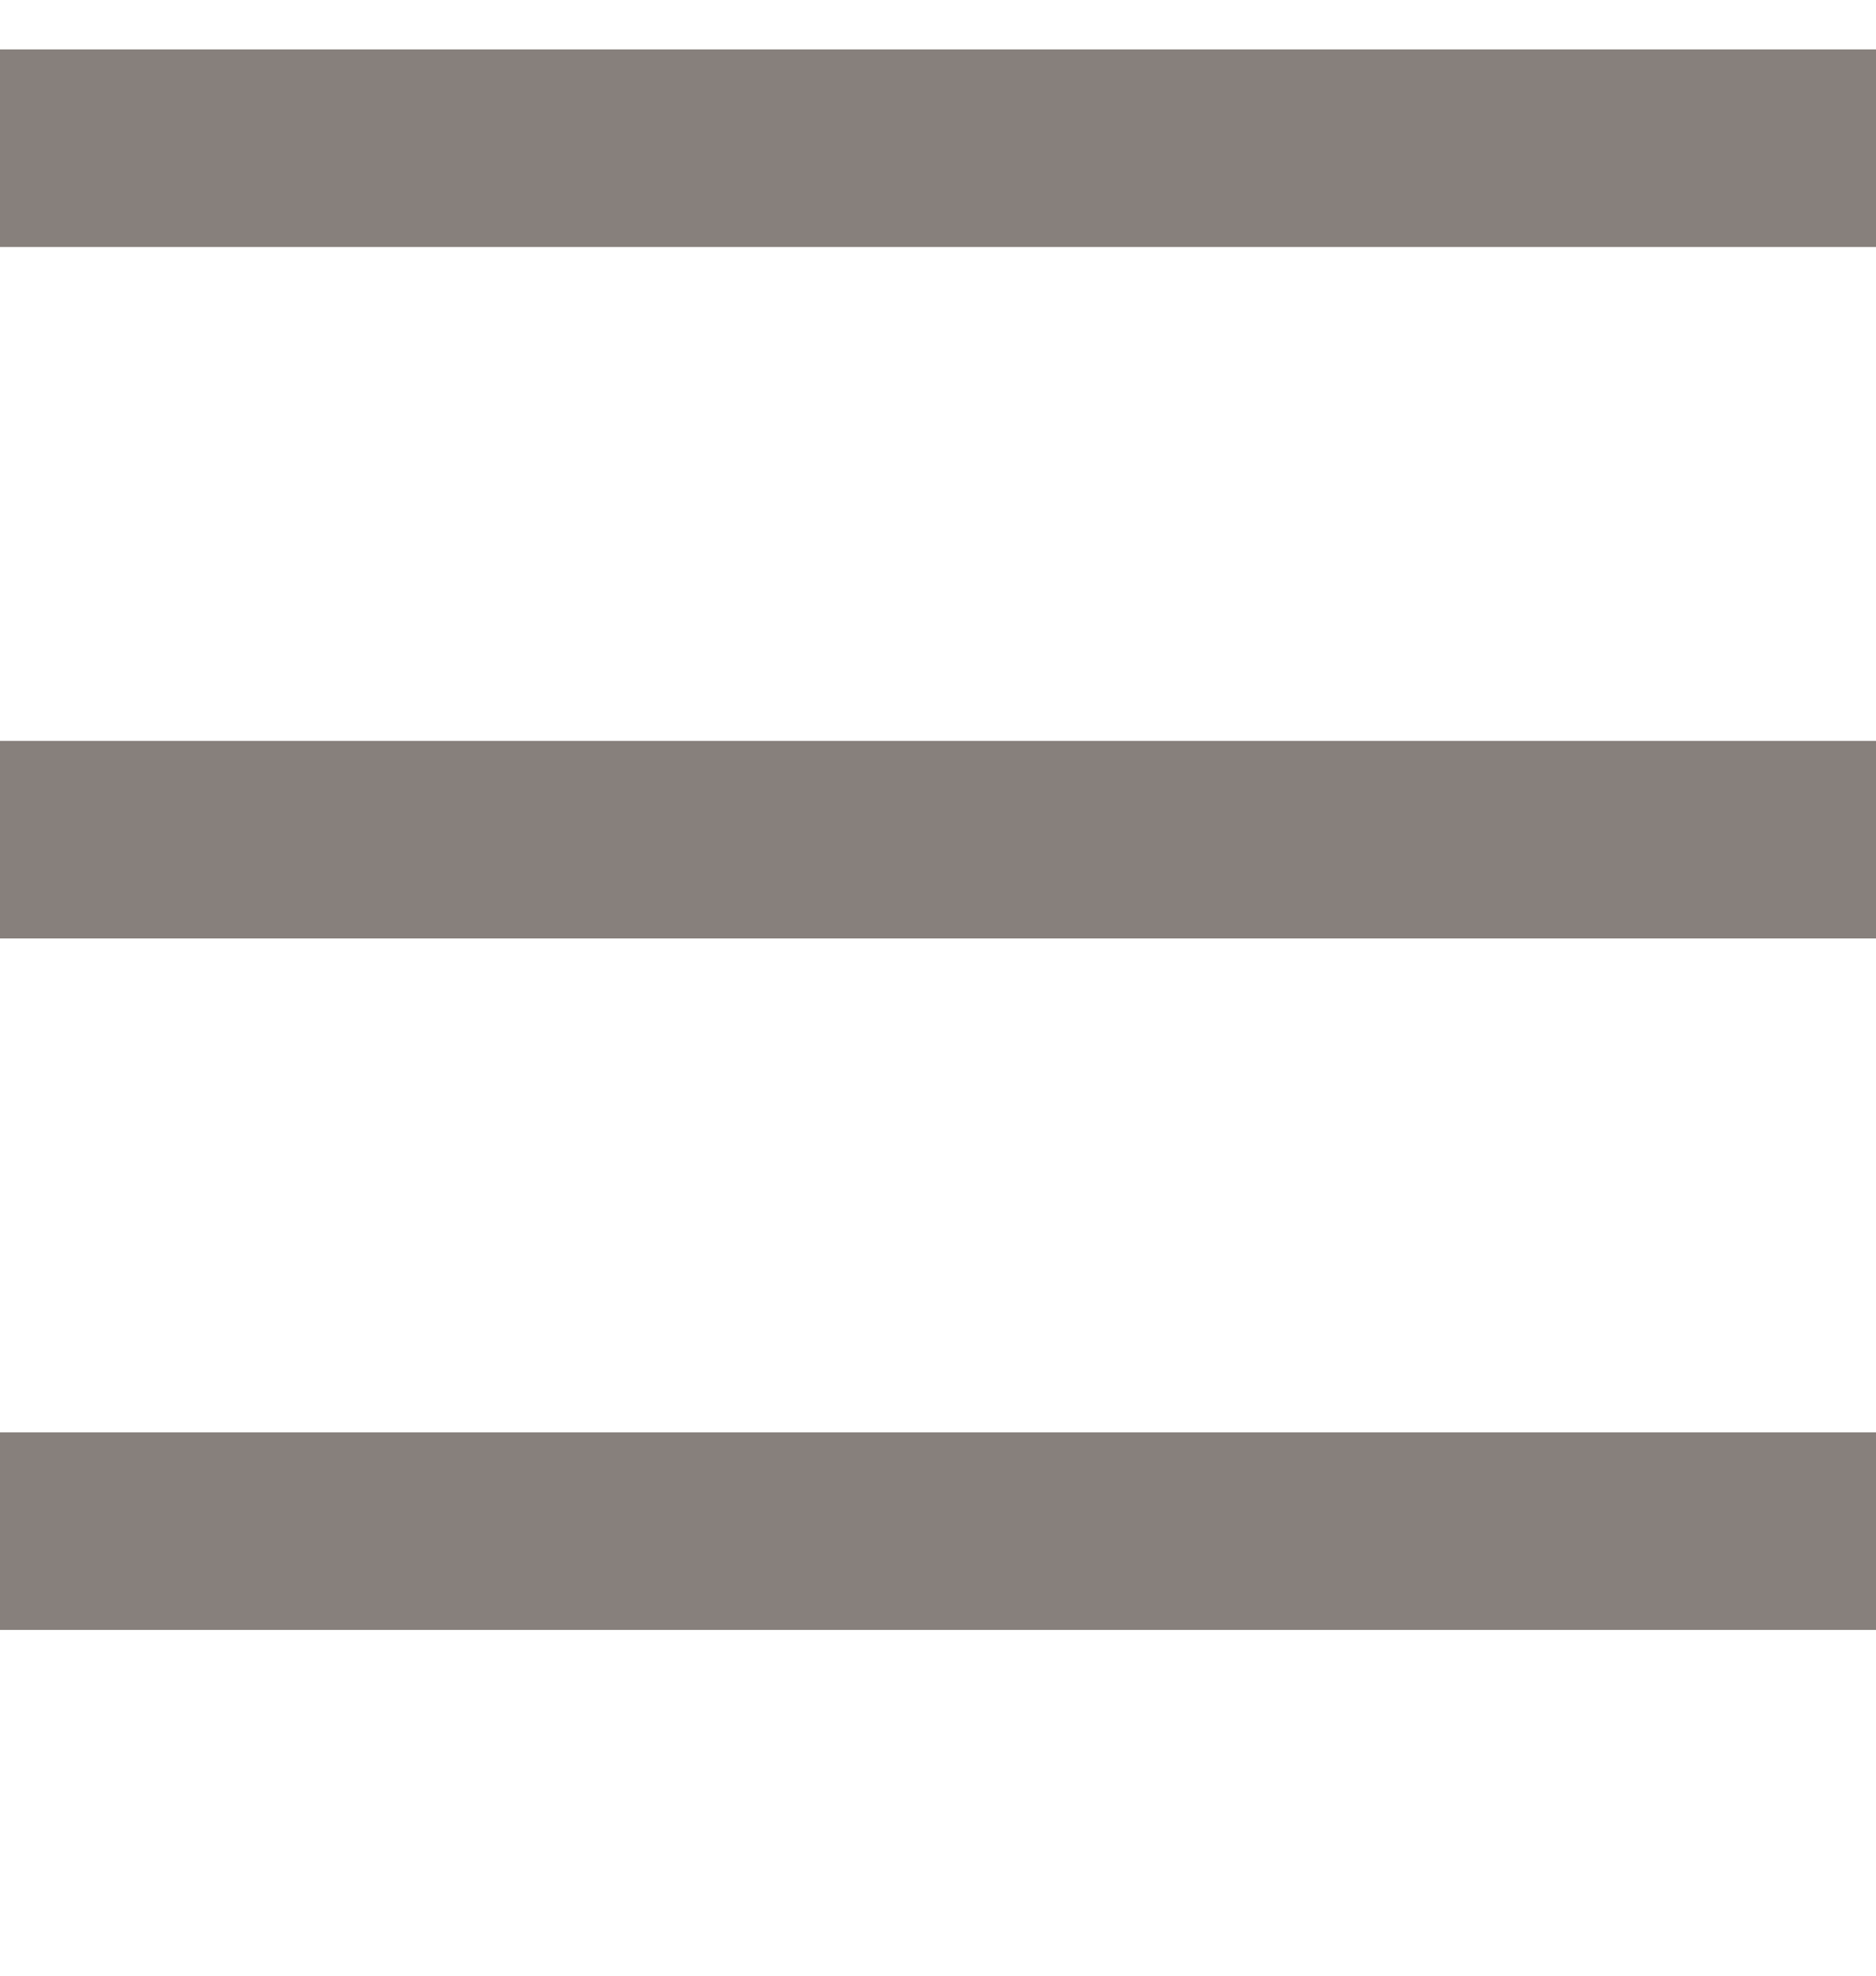
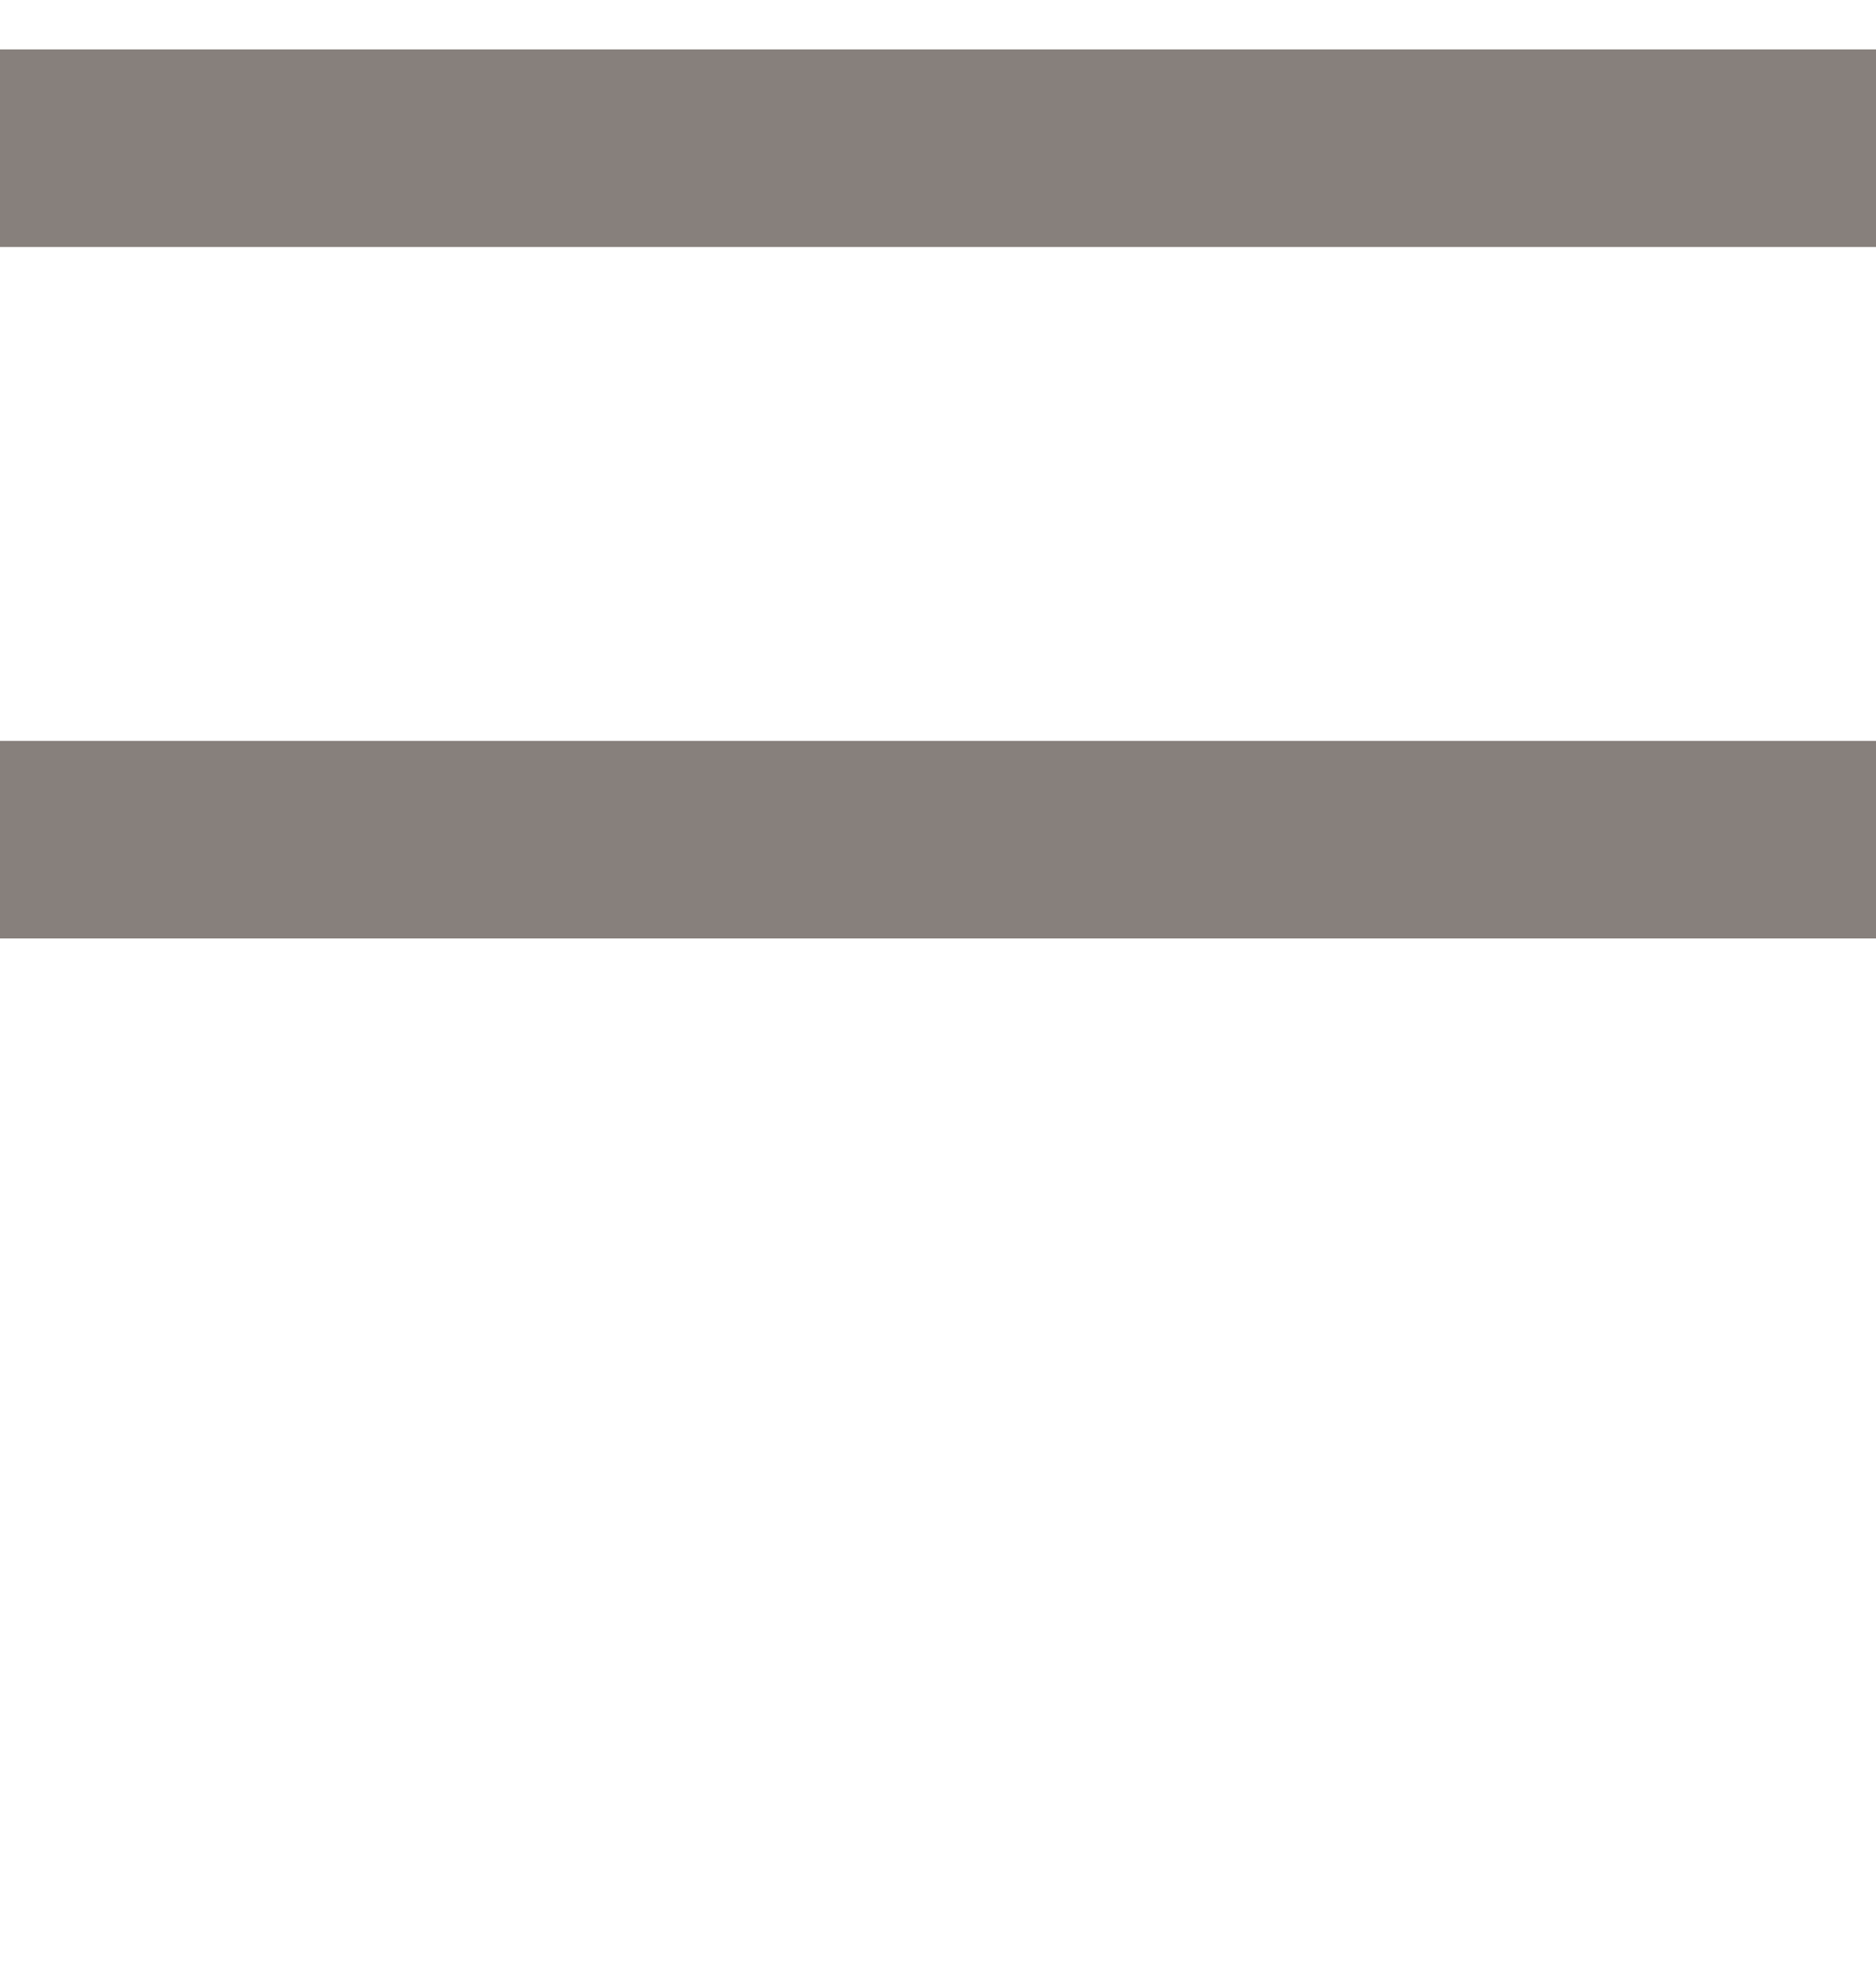
<svg xmlns="http://www.w3.org/2000/svg" viewBox="0 0 19 20">
  <defs>
    <style>.cls-1{fill:none;stroke:#87807c;stroke-miterlimit:10;stroke-width:2px;}</style>
  </defs>
  <g id="Layer_2" data-name="Layer 2">
    <g id="Nav">
      <line class="cls-1" y1="1.5" x2="19" y2="1.5" />
-       <line class="cls-1" y1="15.5" x2="19" y2="15.5" />
      <line class="cls-1" y1="8.5" x2="19" y2="8.5" />
    </g>
  </g>
</svg>